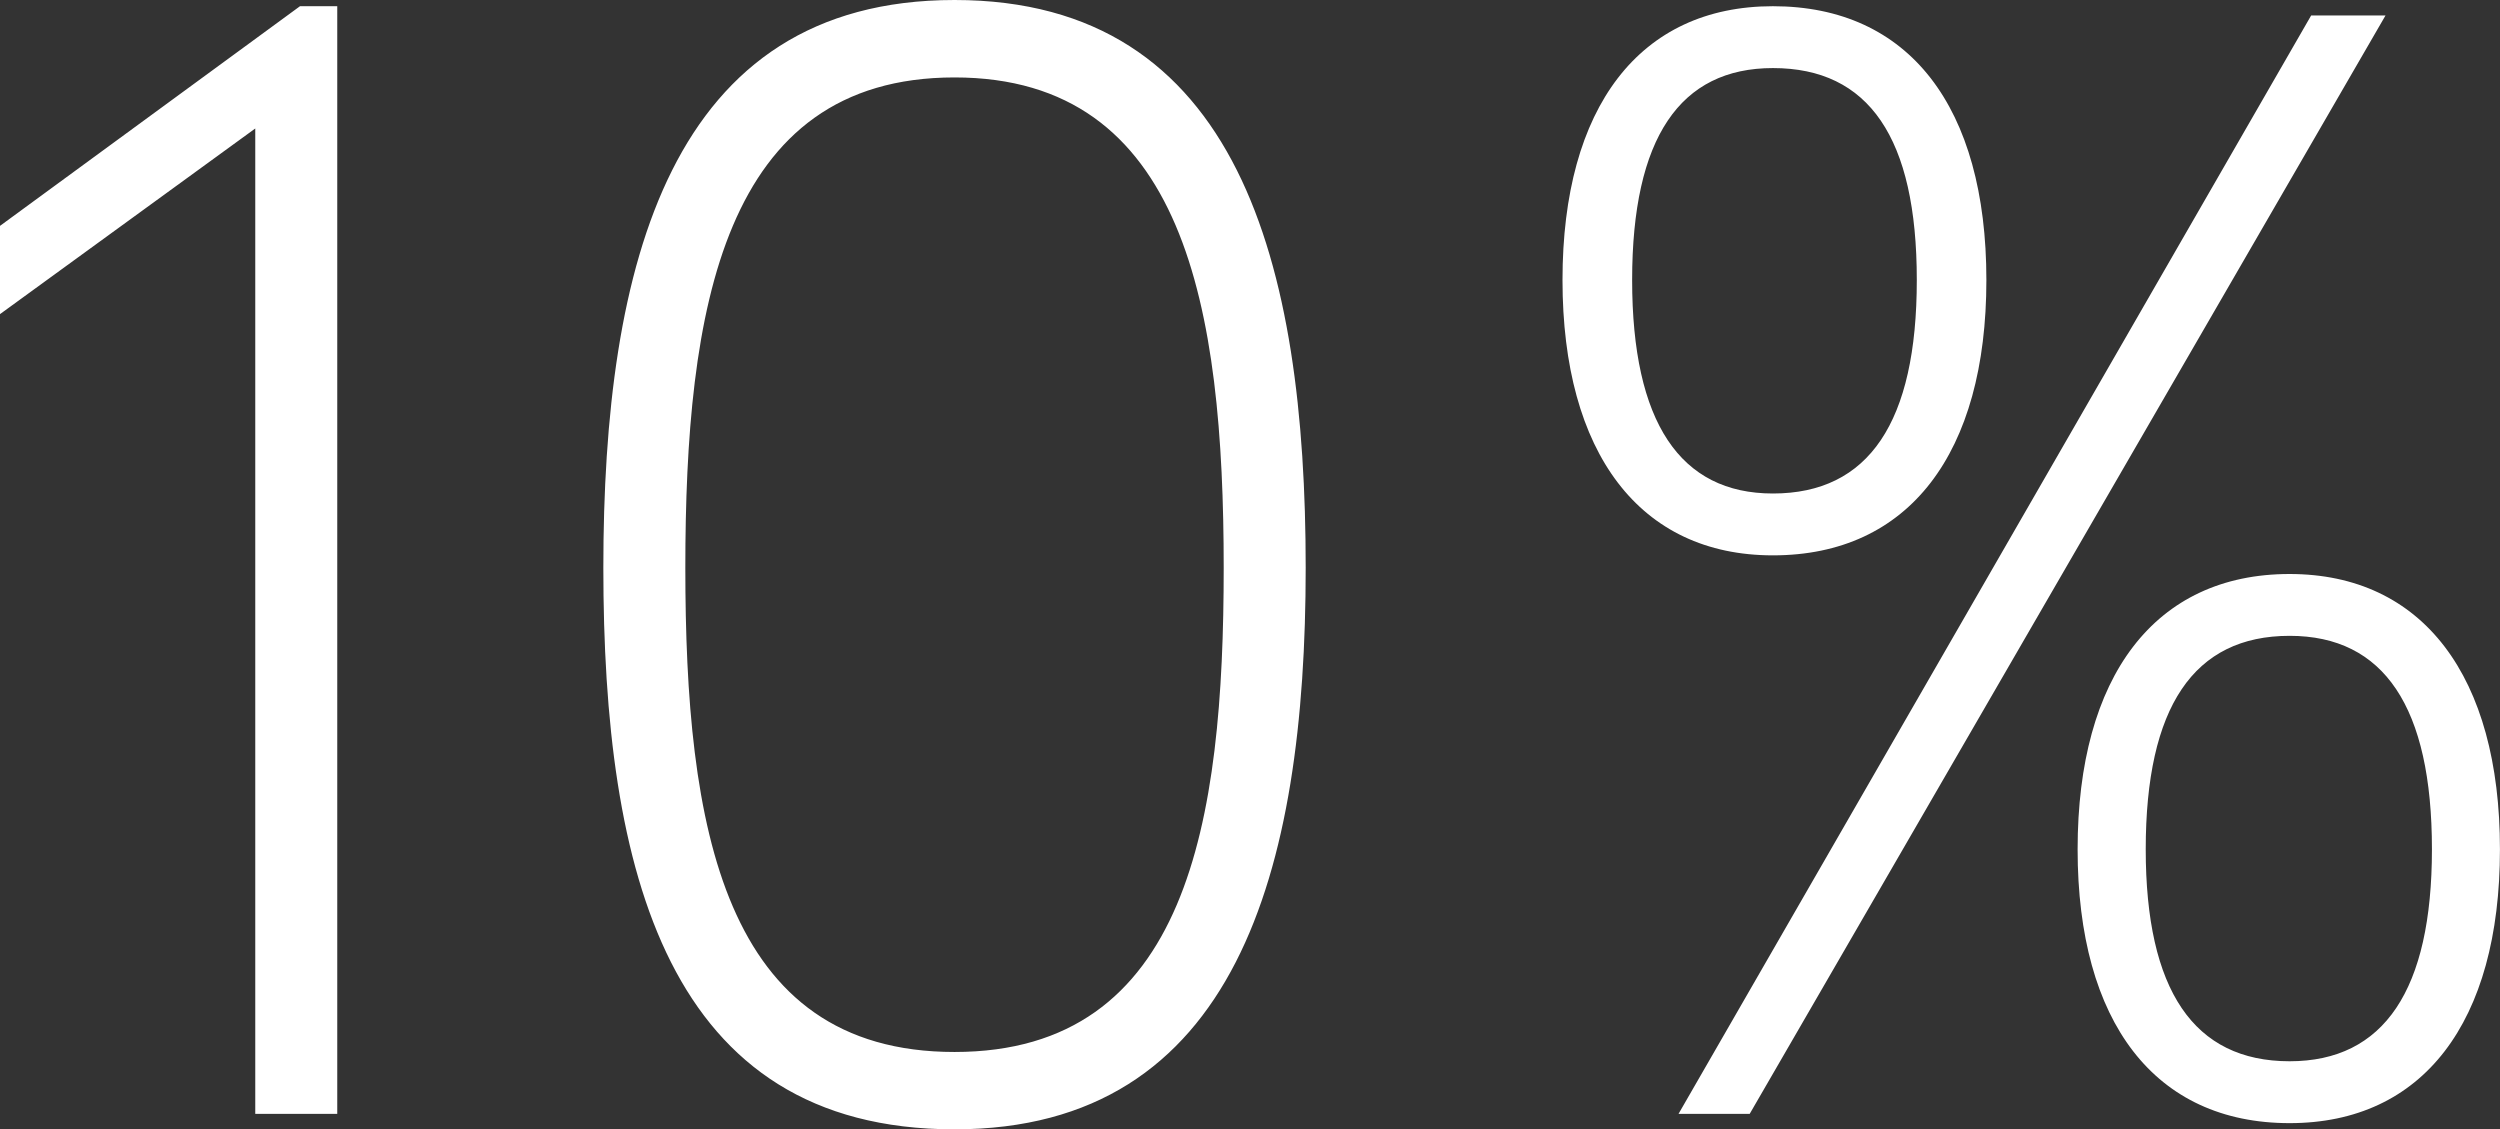
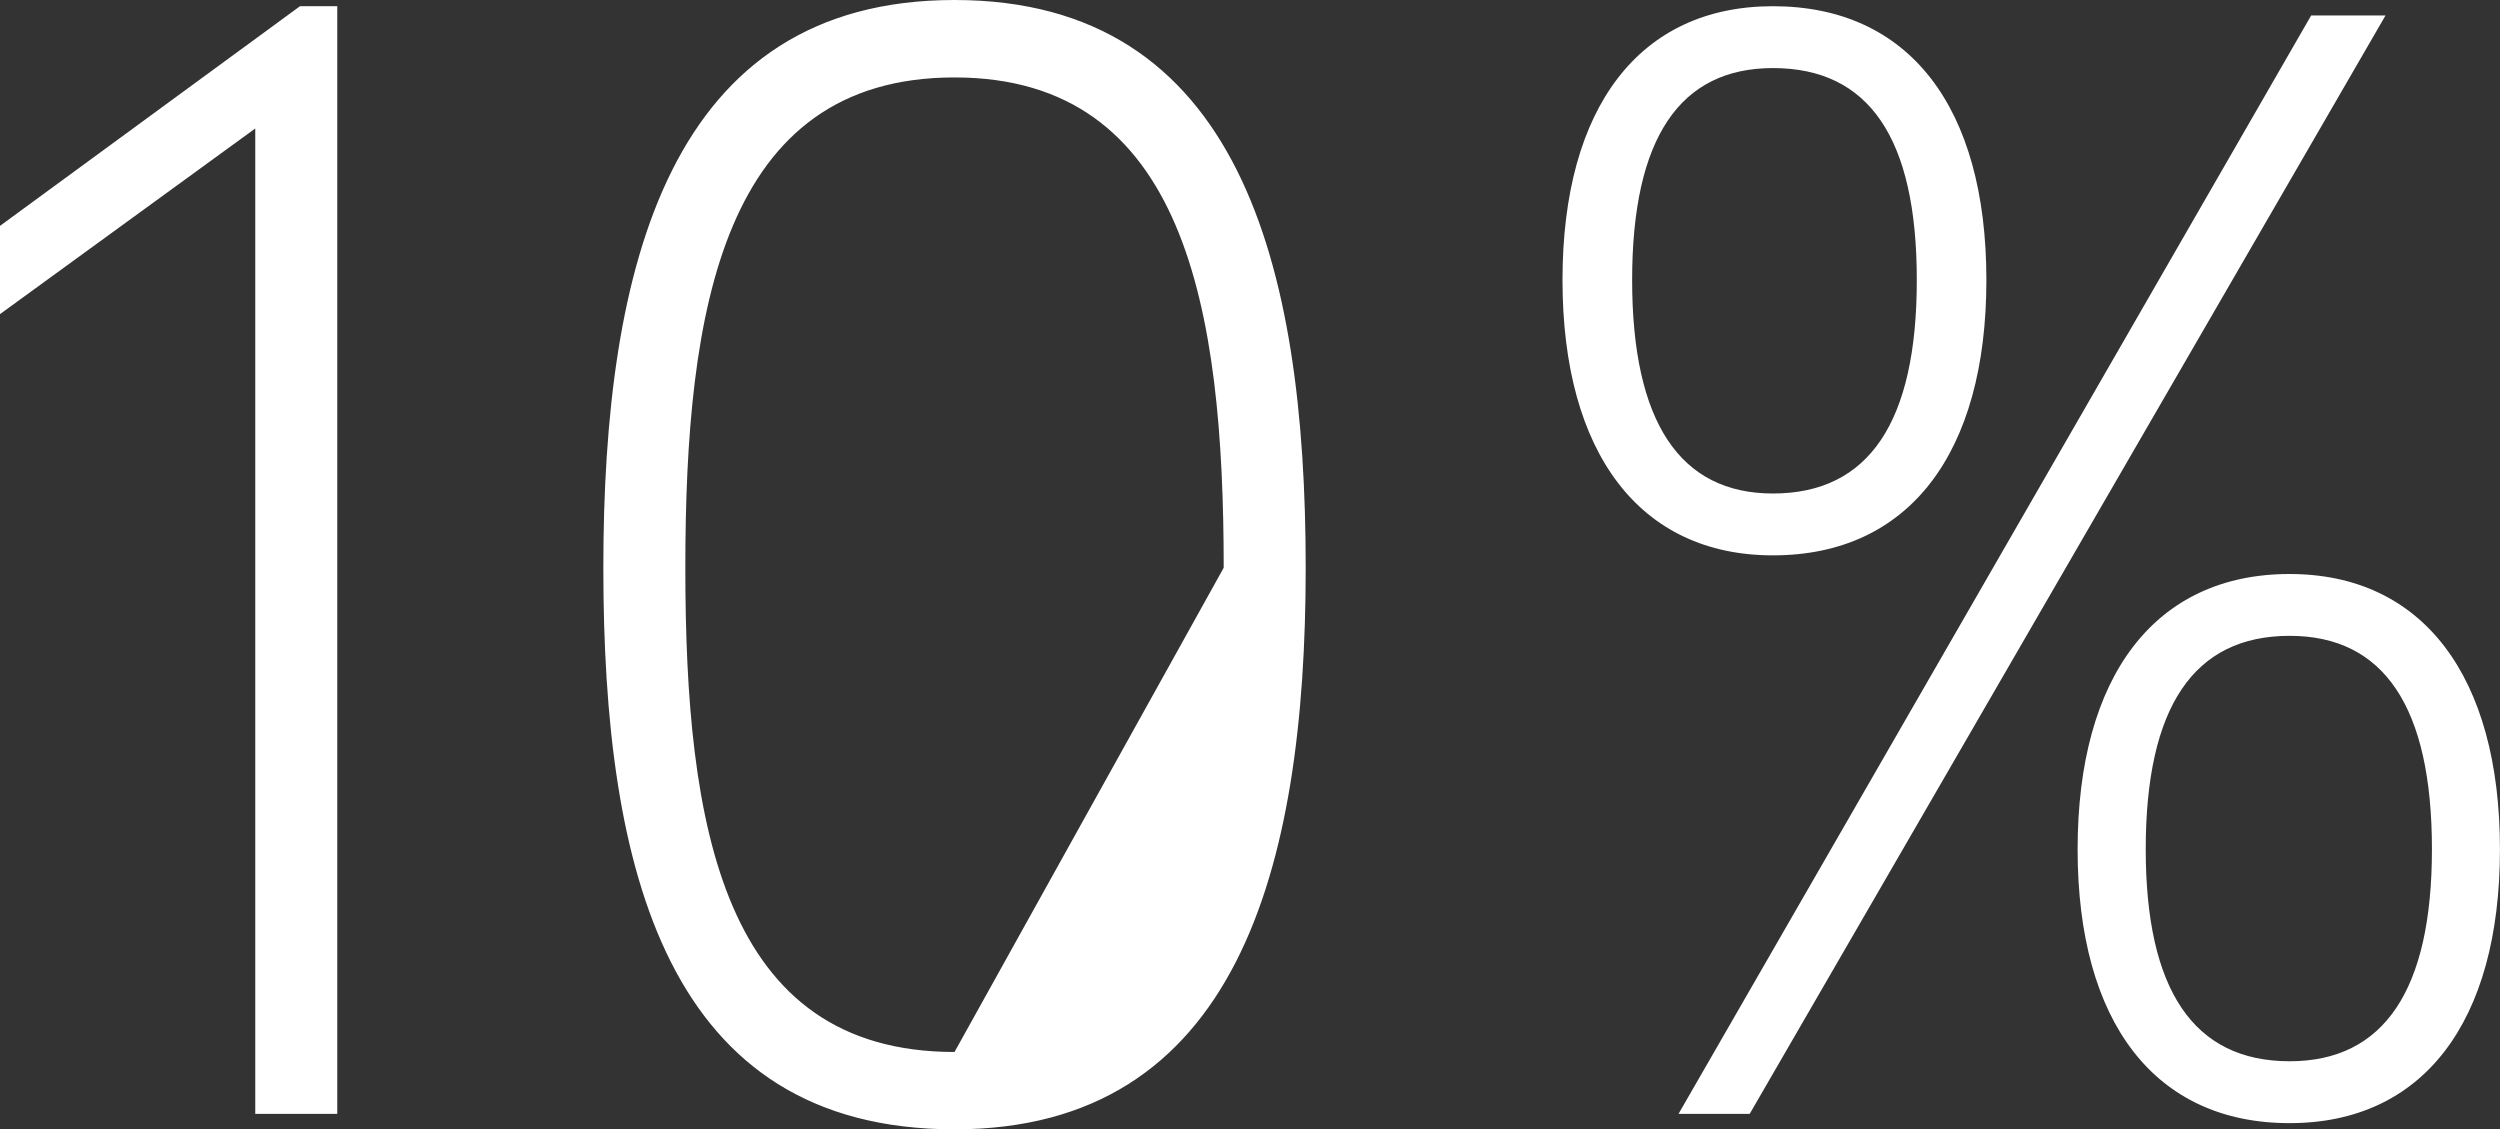
<svg xmlns="http://www.w3.org/2000/svg" width="95.344" height="43.07" viewBox="0 0 95.344 43.07">
  <rect x="0" y="0" width="95.344" height="43.07" fill="#333333" stroke="none" />
-   <path id="Caminho_13" data-name="Caminho 13" d="M15.1-42.244,3.658-33.866V-30.5l9.735-7.08V0H16.52V-42.244ZM40.061.59C50.8.59,53.454-9.263,53.454-20.827S50.917-42.48,40.061-42.48,26.668-32.391,26.668-20.827,29.087.59,40.061.59Zm0-2.95c-8.85,0-10.266-8.614-10.266-18.467s1.416-18.7,10.266-18.7c8.791,0,10.266,8.791,10.266,18.7C50.327-11.151,48.97-2.36,40.061-2.36ZM71.272-21.3c5.192,0,8.142-3.894,8.142-10.5s-2.95-10.443-8.142-10.443c-5.074,0-8.024,3.835-8.024,10.443S66.2-21.3,71.272-21.3ZM67.673,0h2.714L94.636-41.89H91.8Zm3.6-23.659c-3.54,0-5.369-2.714-5.369-8.142s1.829-8.083,5.369-8.083c3.658,0,5.487,2.655,5.487,8.083S74.93-23.659,71.272-23.659ZM90.978.354C96.052.354,99-3.481,99-10.089s-2.95-10.5-8.024-10.5c-5.133,0-8.083,3.894-8.083,10.5S85.845.354,90.978.354Zm0-2.36c-3.658,0-5.487-2.714-5.487-8.083q0-8.142,5.487-8.142c3.6,0,5.428,2.714,5.428,8.142C96.406-4.72,94.577-2.006,90.978-2.006Z" transform="translate(-3.658 42.48)" fill="#fff" />
+   <path id="Caminho_13" data-name="Caminho 13" d="M15.1-42.244,3.658-33.866V-30.5l9.735-7.08V0H16.52V-42.244ZM40.061.59C50.8.59,53.454-9.263,53.454-20.827S50.917-42.48,40.061-42.48,26.668-32.391,26.668-20.827,29.087.59,40.061.59Zm0-2.95c-8.85,0-10.266-8.614-10.266-18.467s1.416-18.7,10.266-18.7c8.791,0,10.266,8.791,10.266,18.7ZM71.272-21.3c5.192,0,8.142-3.894,8.142-10.5s-2.95-10.443-8.142-10.443c-5.074,0-8.024,3.835-8.024,10.443S66.2-21.3,71.272-21.3ZM67.673,0h2.714L94.636-41.89H91.8Zm3.6-23.659c-3.54,0-5.369-2.714-5.369-8.142s1.829-8.083,5.369-8.083c3.658,0,5.487,2.655,5.487,8.083S74.93-23.659,71.272-23.659ZM90.978.354C96.052.354,99-3.481,99-10.089s-2.95-10.5-8.024-10.5c-5.133,0-8.083,3.894-8.083,10.5S85.845.354,90.978.354Zm0-2.36c-3.658,0-5.487-2.714-5.487-8.083q0-8.142,5.487-8.142c3.6,0,5.428,2.714,5.428,8.142C96.406-4.72,94.577-2.006,90.978-2.006Z" transform="translate(-3.658 42.48)" fill="#fff" />
</svg>